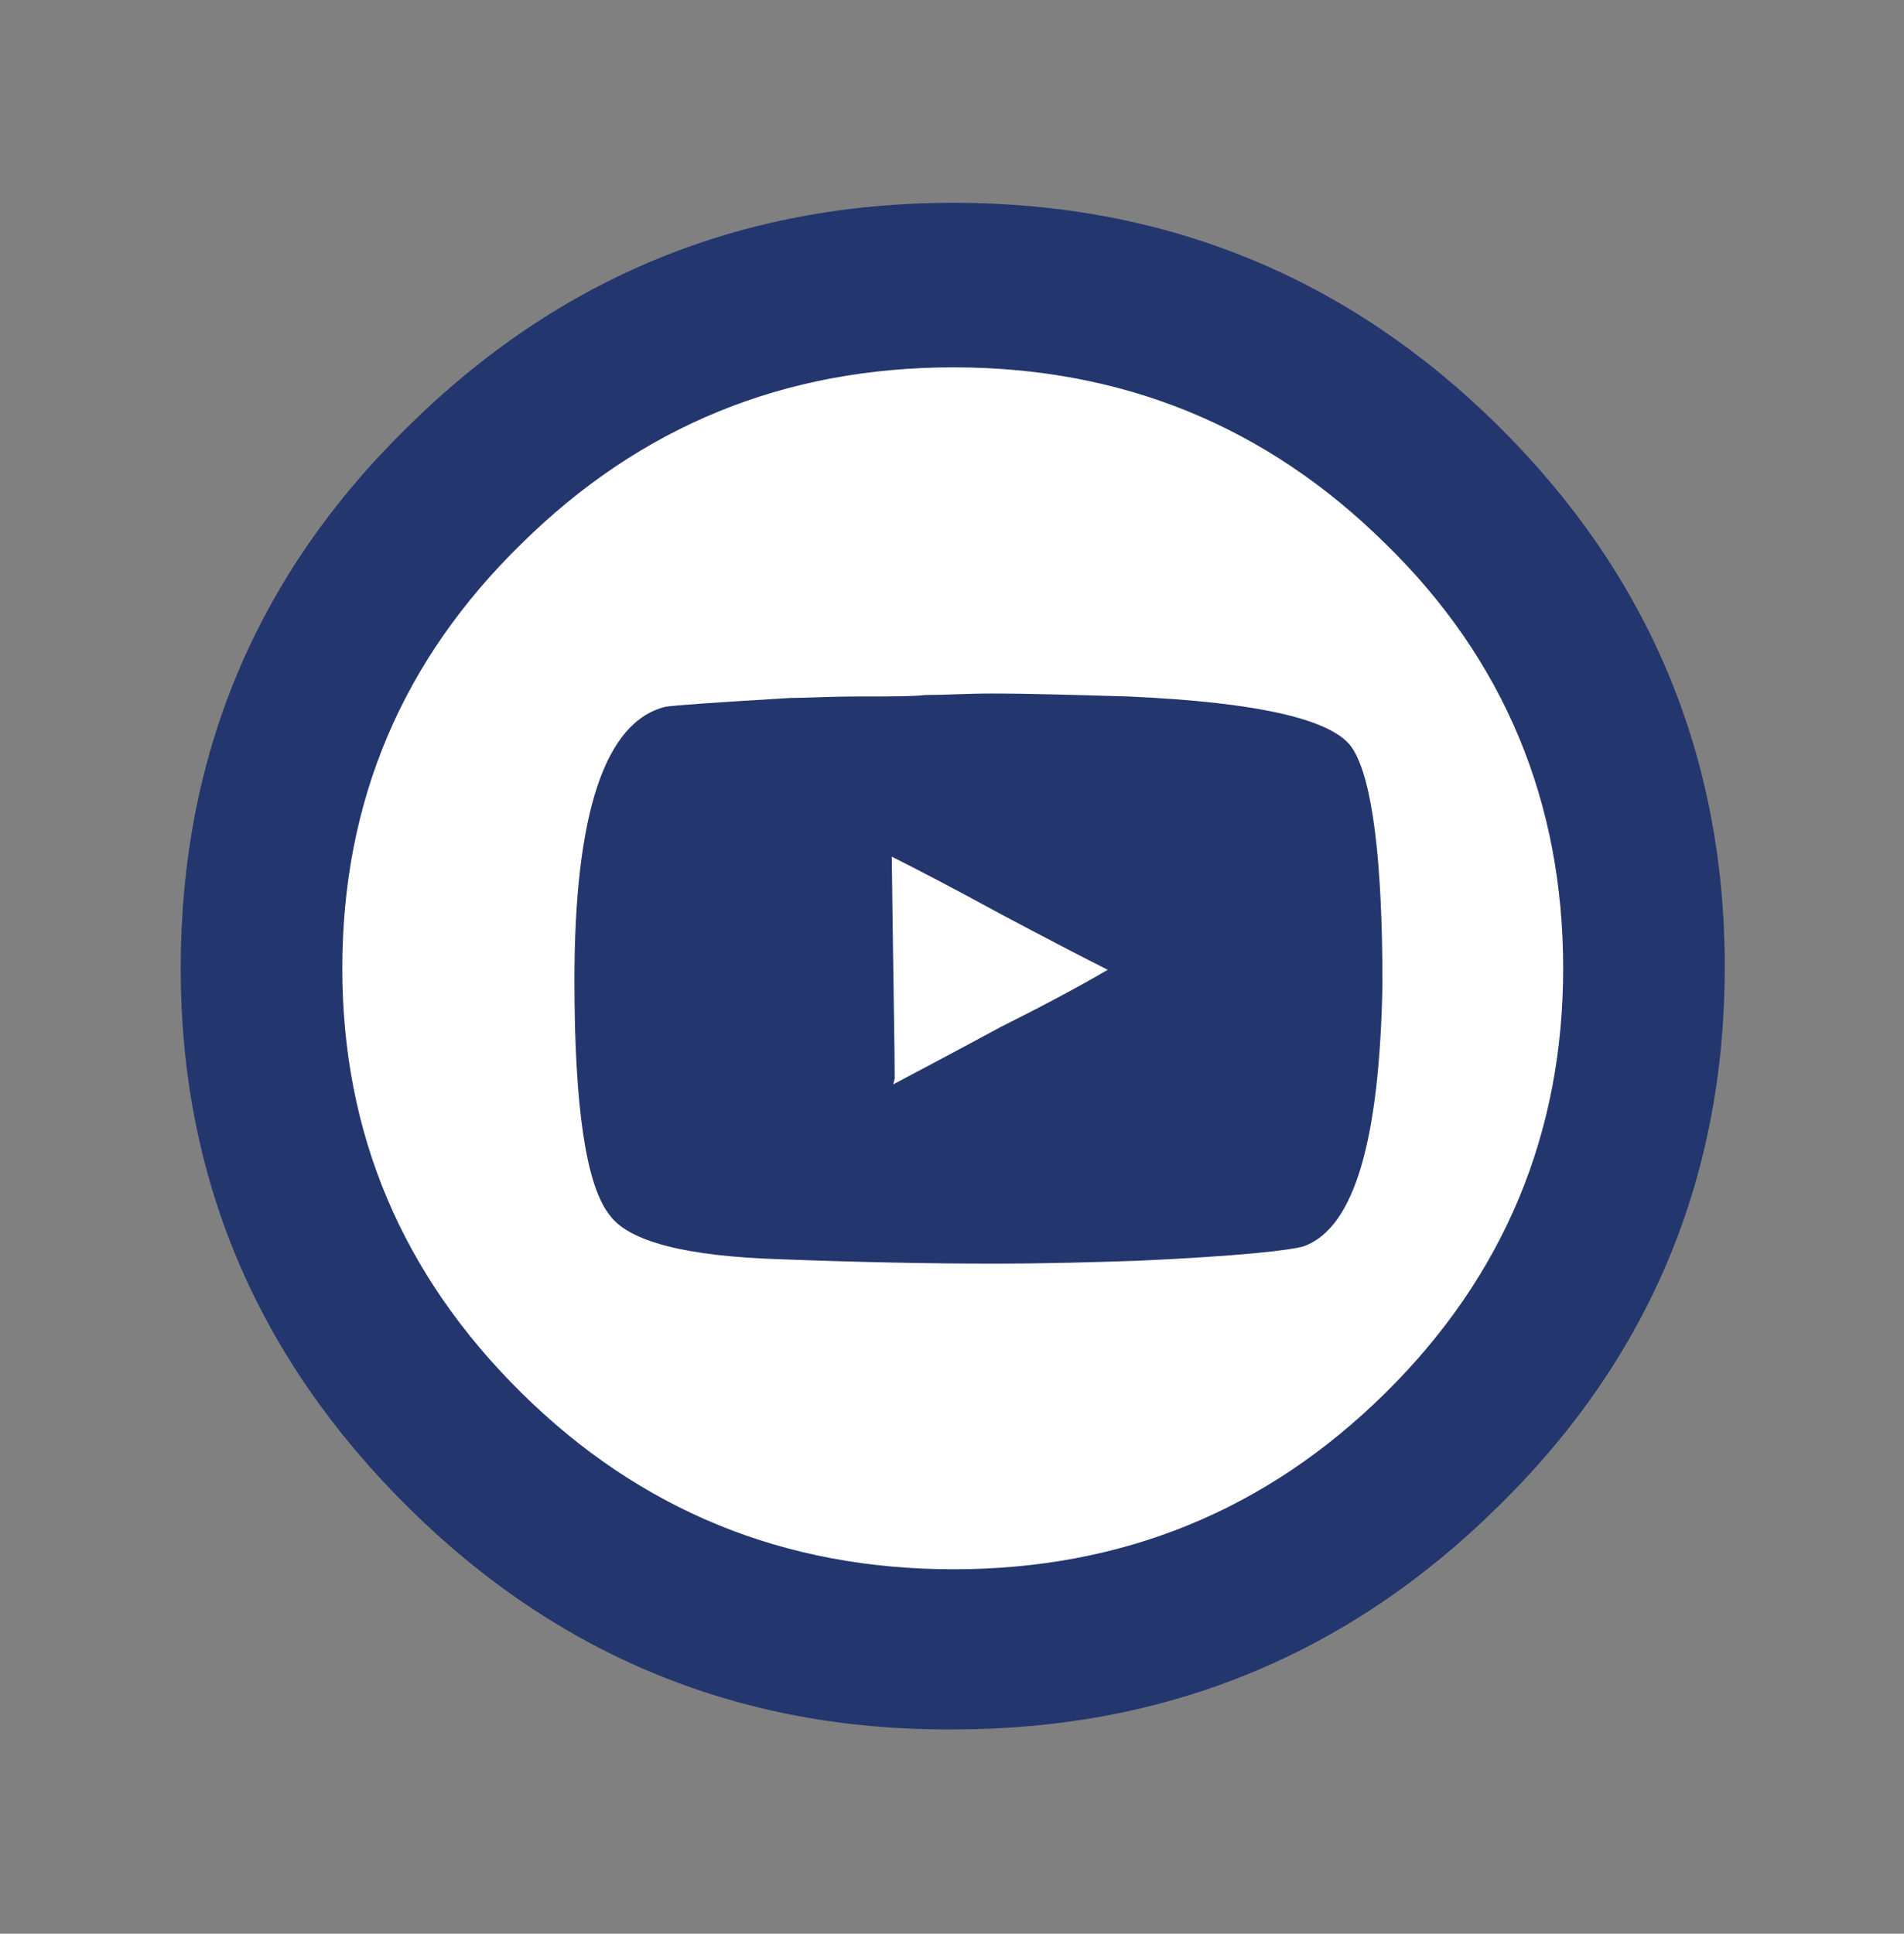
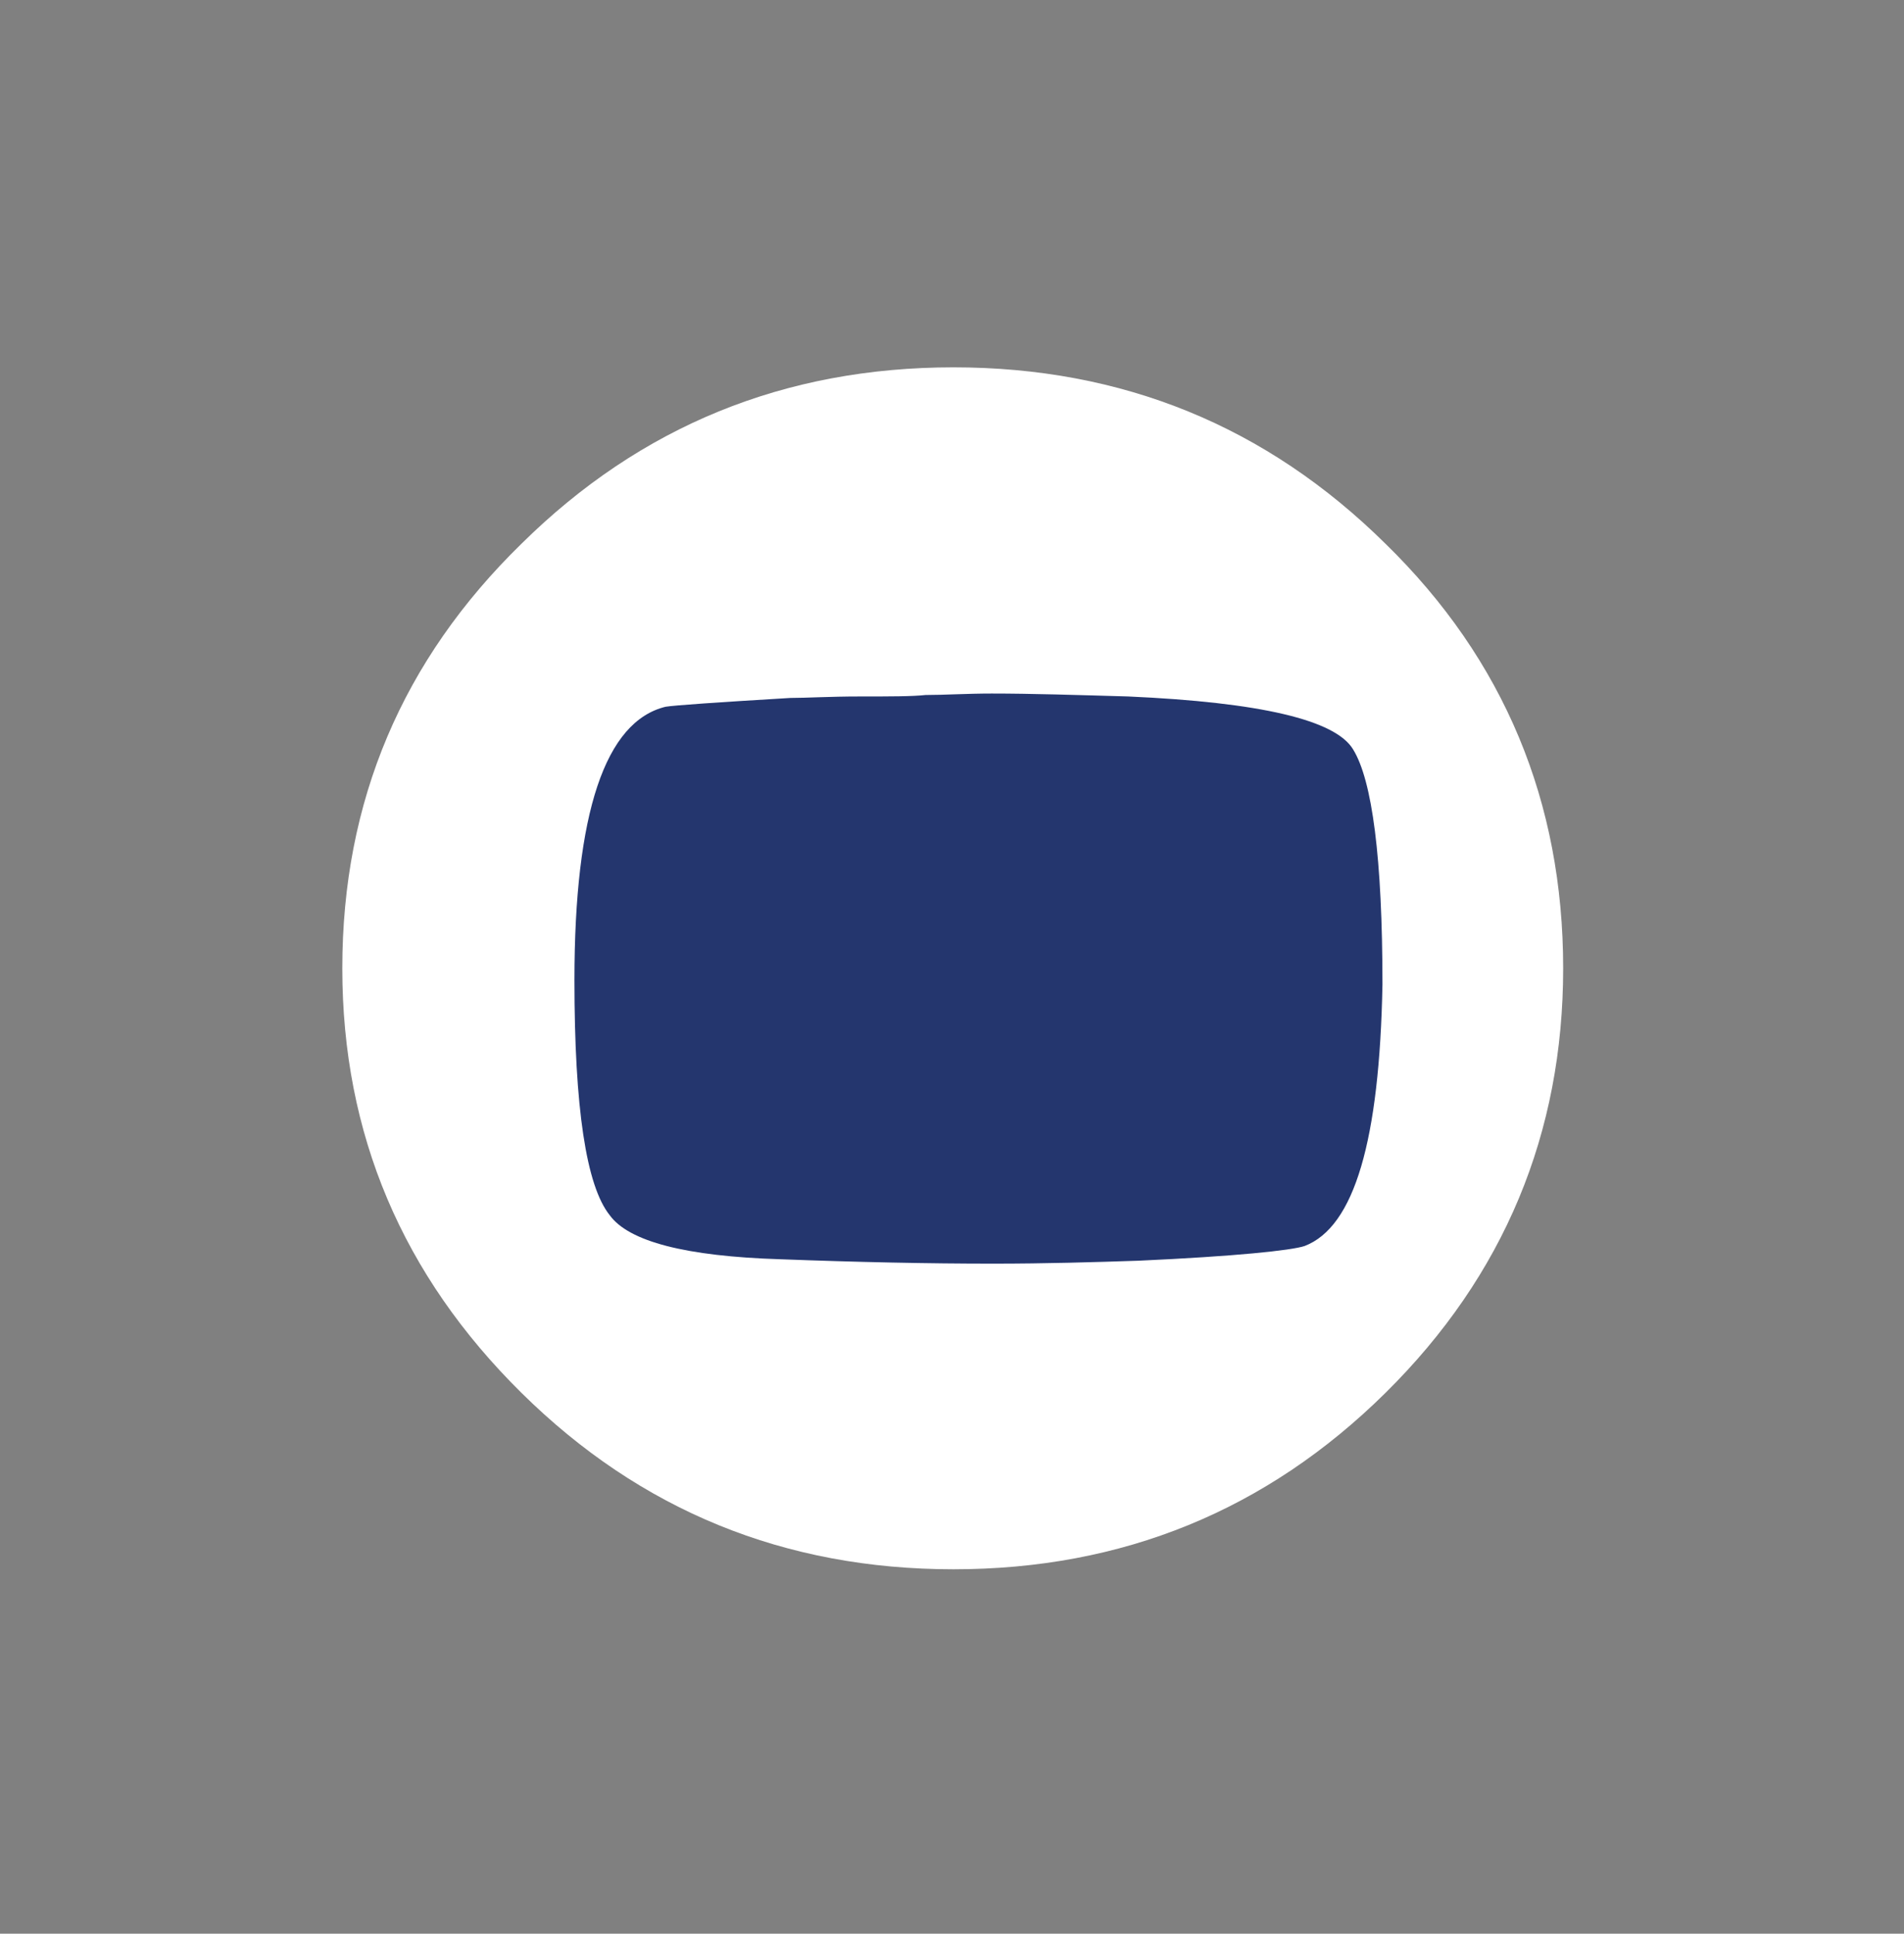
<svg xmlns="http://www.w3.org/2000/svg" version="1.1" id="Layer_1" x="0px" y="0px" viewBox="0 0 129.6 131.6" style="enable-background:new 0 0 129.6 131.6;" xml:space="preserve">
  <rect x="0" y="0" width="129.6" height="131.6" fill="#808080" stroke="none" />
  <style type="text/css">
	.st0{fill:#24366E;}
	.st1{fill:#FFFFFF;}
</style>
  <g>
-     <path class="st0" d="M27.8,102.6C17.5,92.4,12.3,80.2,12.3,65.9c0-14.4,5.1-26.7,15.4-36.8C38,18.9,50.4,13.8,64.9,13.8   c14.5,0,26.9,5.1,37.1,15.2c10.2,10.1,15.4,22.4,15.4,36.8c0,14.3-5.1,26.6-15.4,36.7c-10.2,10.1-22.6,15.2-37.1,15.2   C50.4,117.8,38,112.7,27.8,102.6z" />
    <path class="st1" d="M23.3,65.9c0,11.3,4.1,20.9,12.2,28.9s17.9,12,29.4,12c11.5,0,21.3-4,29.4-12c8.1-8,12.1-17.7,12.1-28.9   c0-11.3-4-21-12.1-28.9c-8.1-8-17.9-12-29.4-12c-11.5,0-21.3,4-29.4,12C27.4,44.9,23.3,54.5,23.3,65.9z" />
    <path class="st0" d="M88.8,84.8c-0.9,0.3-4.7,0.7-11.3,1c-3,0.1-6.3,0.2-9.9,0.2c-4.4,0-9.2-0.1-14.5-0.3c-6.4-0.2-10.3-1.2-11.6-3   c-1.6-2-2.4-7.3-2.4-16c0-11.4,2.1-17.6,6.2-18.6c0.6-0.1,3.5-0.3,8.5-0.6c1.1,0,2.7-0.1,4.7-0.1c2.1,0,3.6,0,4.5-0.1   c1.3,0,2.8-0.1,4.5-0.1c2.7,0,5.8,0.1,9.3,0.2c9,0.4,14.1,1.6,15.3,3.6c1.3,2.1,2,7.4,2,16C93.9,77.6,92.2,83.5,88.8,84.8z" />
-     <path class="st1" d="M68.1,62.2c-3.3-1.8-5.8-3.1-7.4-3.9c0.1,8.2,0.2,13.2,0.2,15.1l-0.1,0.4c1.3-0.7,3.8-2,7.3-3.9   c3.2-1.6,5.6-2.9,7.3-3.9C73.8,65.2,71.3,63.9,68.1,62.2z" />
  </g>
</svg>